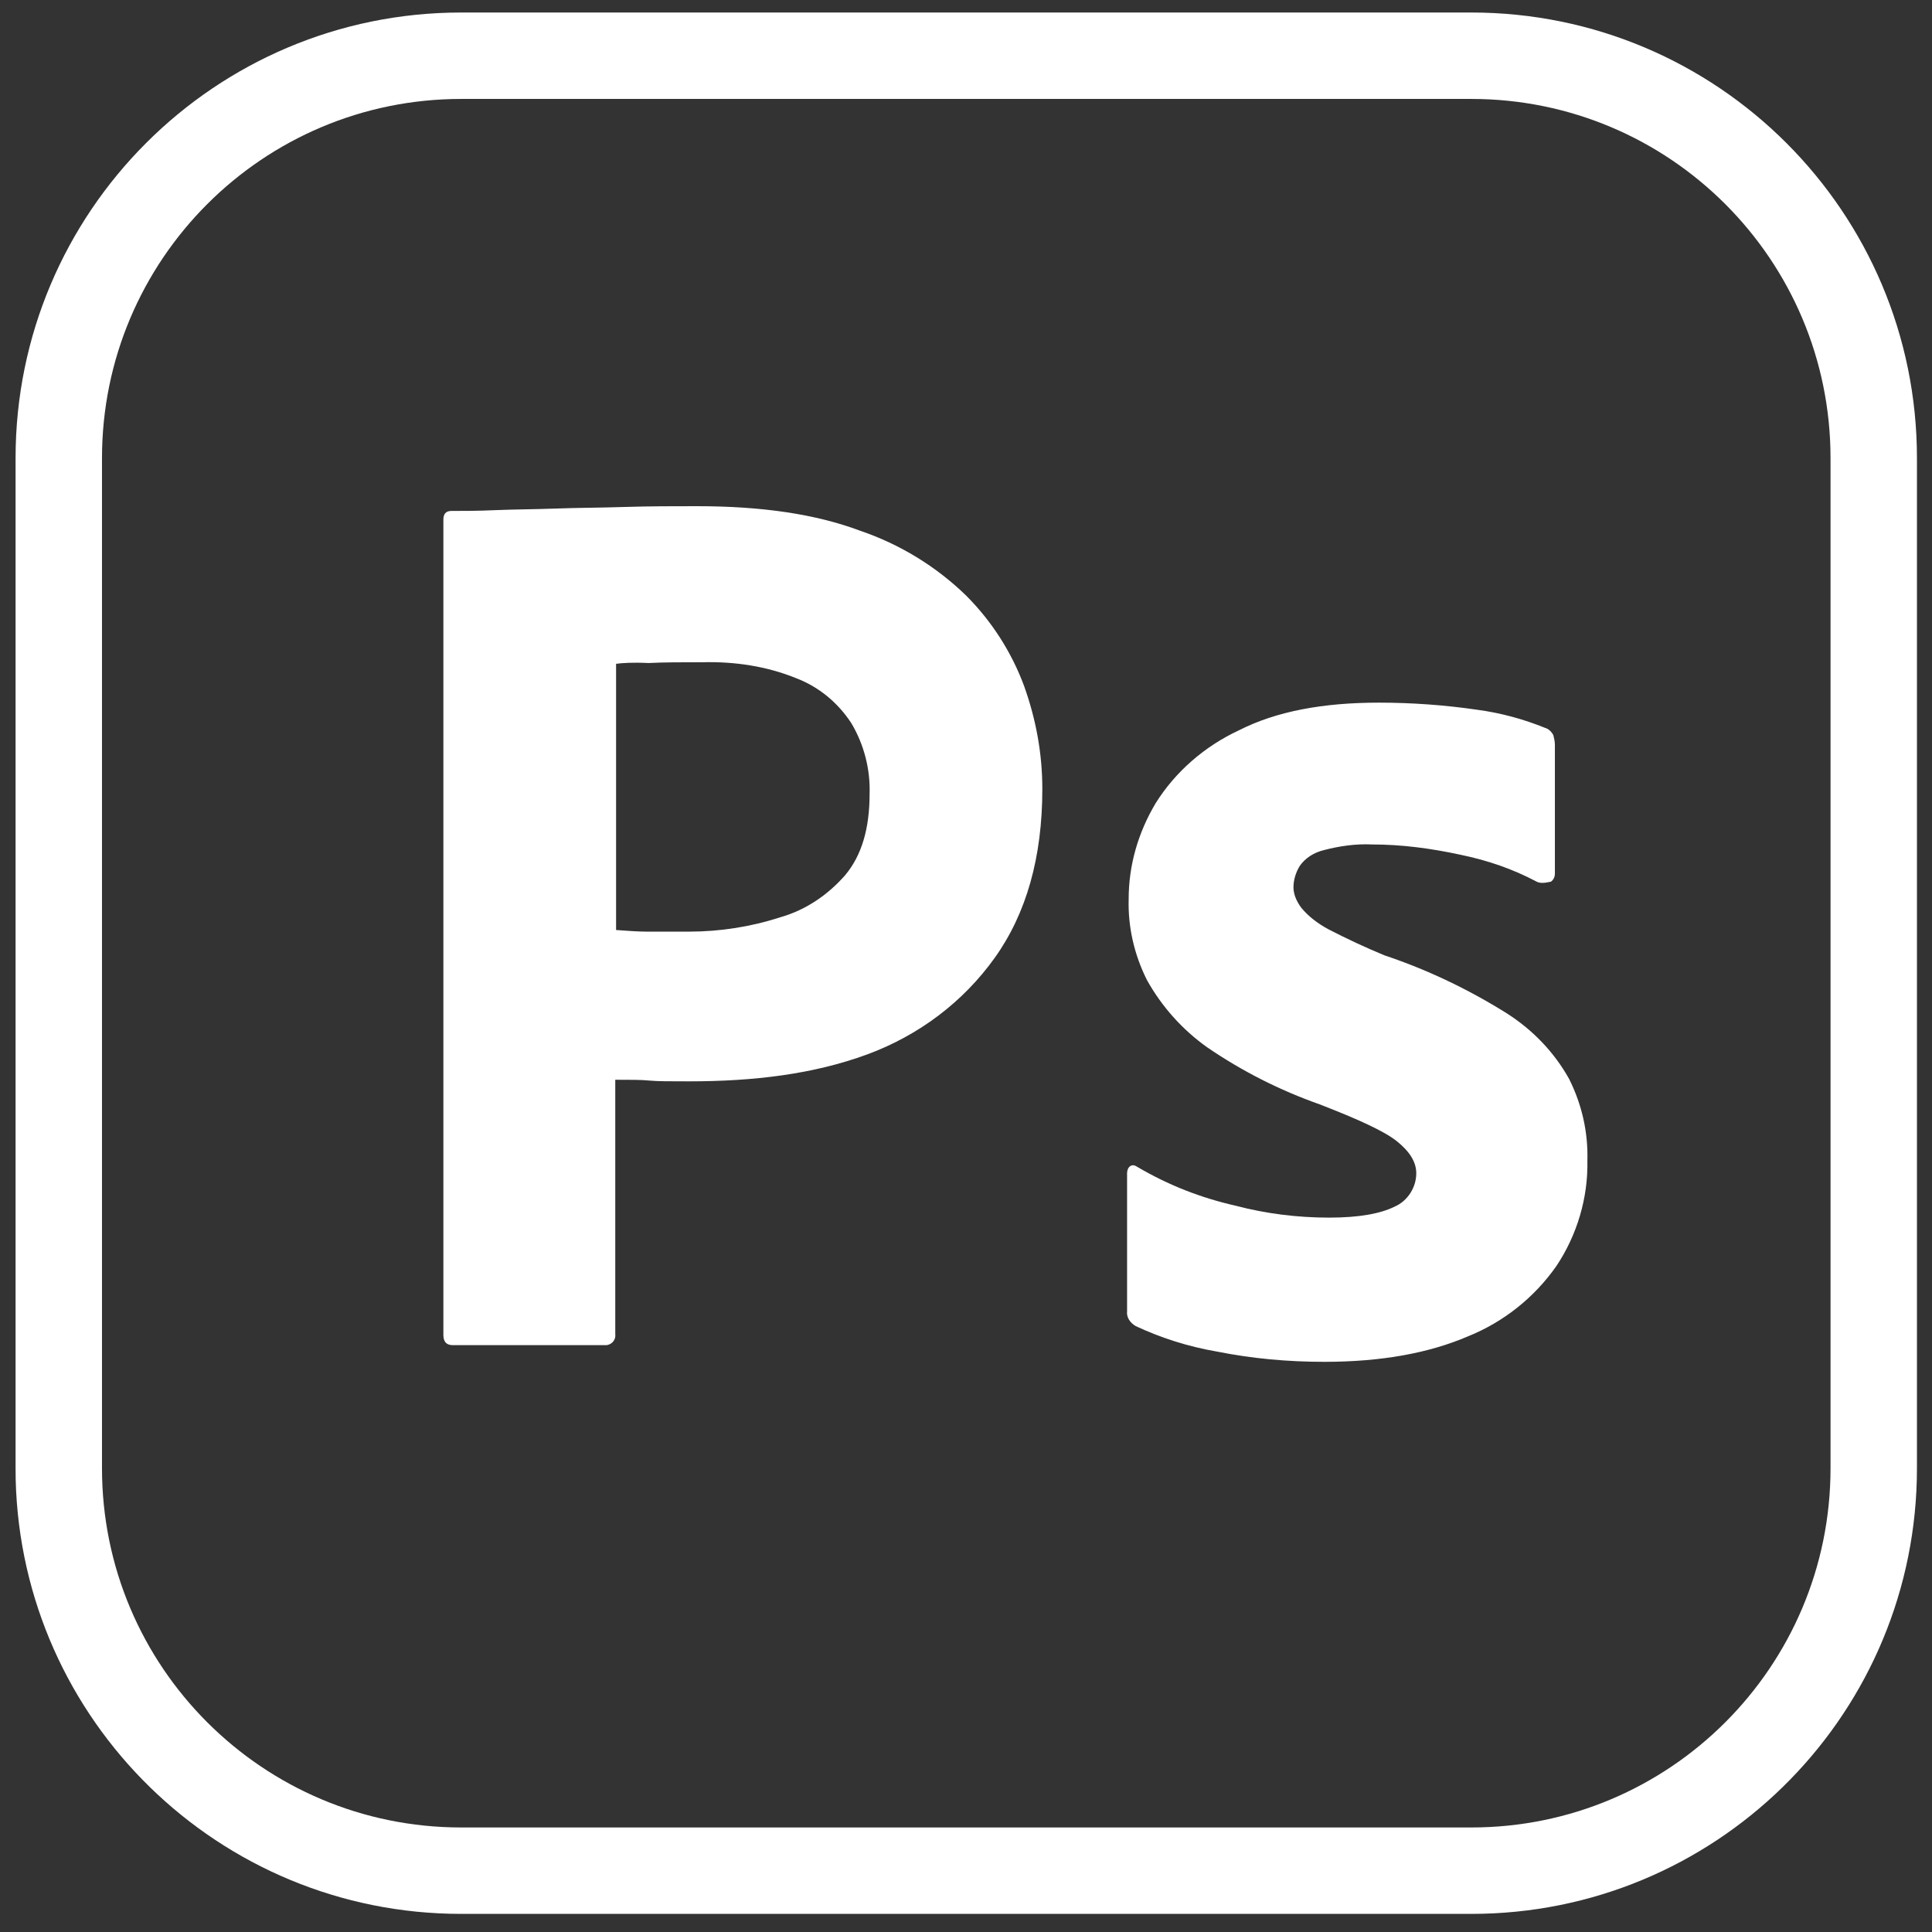
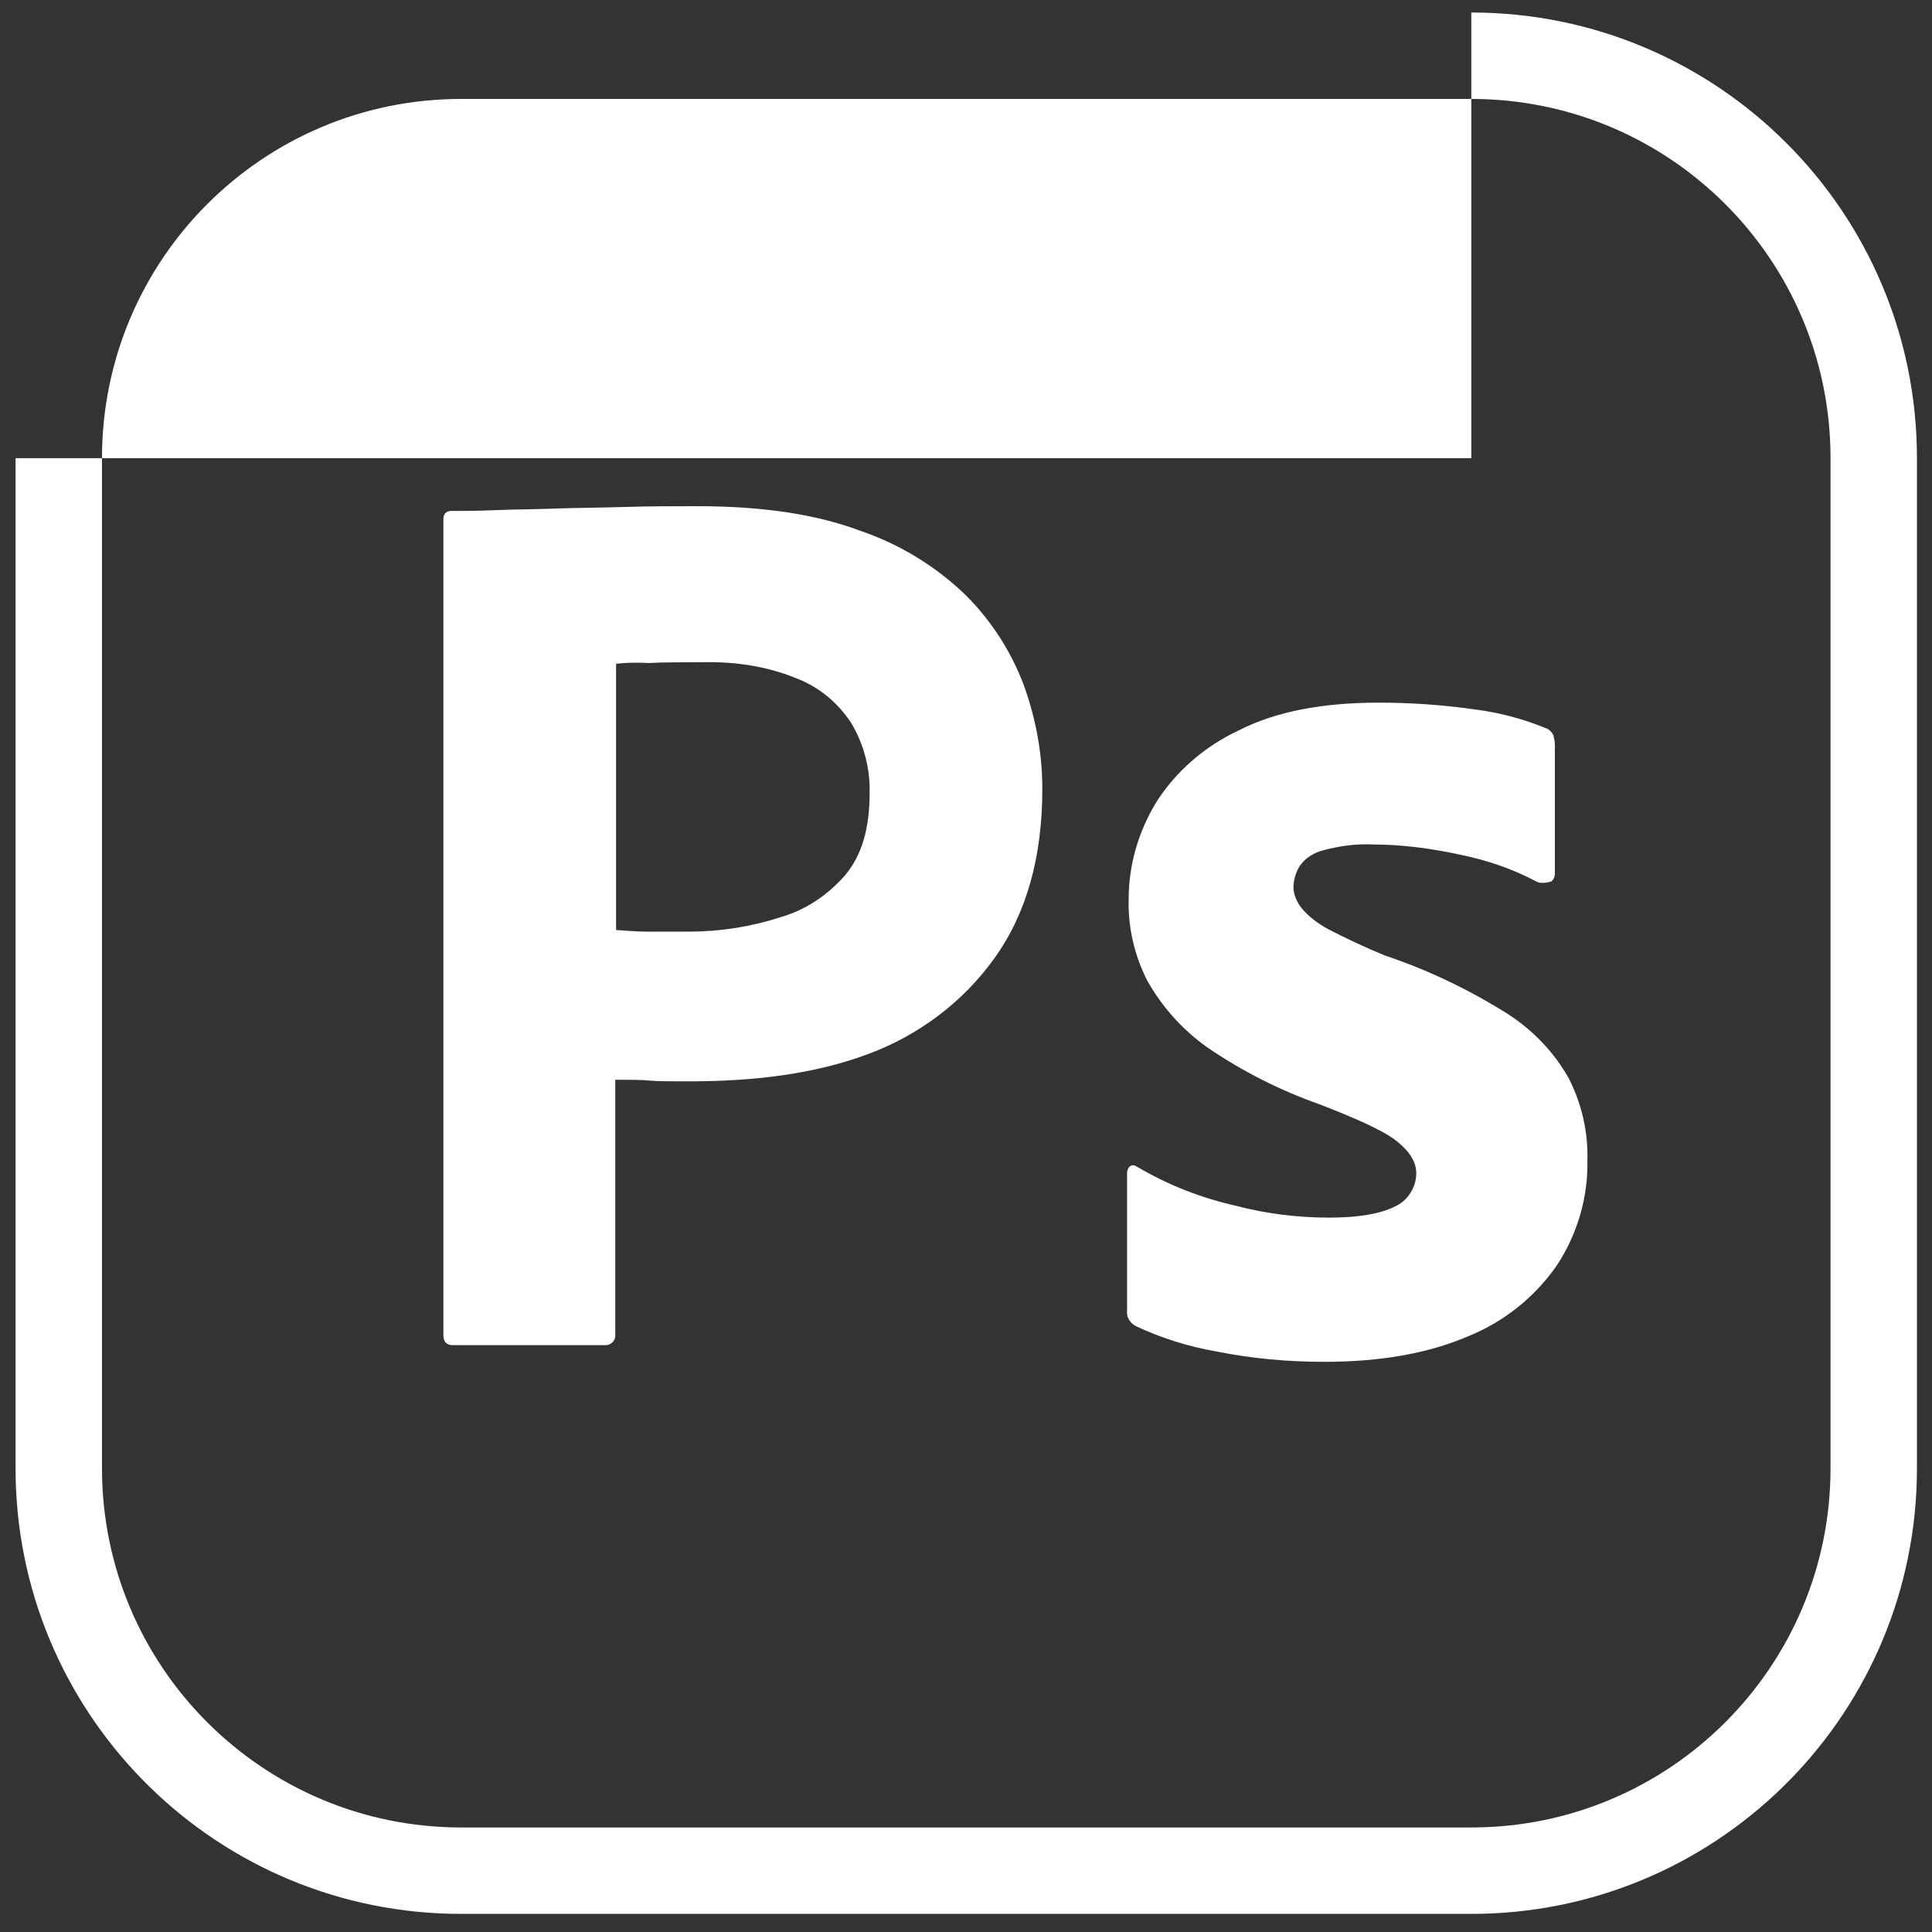
<svg xmlns="http://www.w3.org/2000/svg" width="67" height="67" viewBox="0 0 67 67" fill="none">
  <rect x="0" y="0" width="67" height="67" fill="#333333" stroke="none" />
-   <path d="M51.024 0.434C59.559 0.434 66.478 7.353 66.478 15.888V50.918L66.473 51.316C66.262 59.667 59.426 66.372 51.024 66.372H15.994C7.592 66.372 0.756 59.667 0.544 51.316L0.54 50.918V15.888C0.54 7.353 7.459 0.434 15.994 0.434H51.024ZM15.994 3.431C9.114 3.431 3.537 9.008 3.537 15.888V50.918C3.537 57.798 9.114 63.375 15.994 63.375H51.024C57.904 63.375 63.481 57.798 63.481 50.918V15.888C63.481 9.008 57.904 3.431 51.024 3.431H15.994ZM47.823 24.367C48.949 24.367 50.104 24.449 51.23 24.614C52.054 24.724 52.851 24.944 53.592 25.246C53.702 25.274 53.813 25.384 53.868 25.493C53.895 25.603 53.922 25.713 53.922 25.823V30.302C53.922 30.412 53.867 30.521 53.785 30.576C53.538 30.631 53.401 30.631 53.291 30.576C52.466 30.137 51.587 29.835 50.653 29.643C49.636 29.423 48.62 29.285 47.576 29.285C47.026 29.258 46.449 29.34 45.927 29.477C45.57 29.56 45.268 29.753 45.076 30.027C44.938 30.247 44.856 30.521 44.856 30.769C44.856 31.016 44.965 31.263 45.13 31.483C45.378 31.785 45.708 32.032 46.065 32.225C46.702 32.554 47.352 32.858 48.015 33.132C49.499 33.626 50.928 34.312 52.247 35.137C53.153 35.714 53.895 36.484 54.416 37.418C54.856 38.297 55.077 39.258 55.049 40.247C55.077 41.538 54.691 42.83 53.977 43.901C53.211 44.998 52.141 45.848 50.9 46.347C49.554 46.924 47.905 47.227 45.927 47.227C44.664 47.227 43.427 47.116 42.191 46.869C41.222 46.702 40.279 46.405 39.388 45.989C39.196 45.879 39.059 45.687 39.086 45.468V40.688C39.086 40.605 39.113 40.494 39.196 40.44C39.278 40.385 39.361 40.413 39.444 40.468C40.515 41.099 41.641 41.539 42.85 41.813C43.894 42.088 44.993 42.226 46.092 42.226C47.136 42.226 47.878 42.088 48.373 41.841C48.812 41.648 49.115 41.182 49.115 40.688C49.115 40.303 48.895 39.945 48.456 39.588C48.016 39.231 47.108 38.819 45.762 38.297C44.381 37.81 43.069 37.145 41.861 36.318C41 35.705 40.287 34.907 39.773 33.983C39.333 33.104 39.114 32.142 39.141 31.181C39.141 30 39.471 28.873 40.076 27.856C40.763 26.758 41.779 25.879 42.96 25.329C44.252 24.67 45.872 24.367 47.823 24.367ZM24.168 17.554C26.421 17.554 28.289 17.828 29.828 18.405C31.207 18.874 32.465 19.643 33.509 20.658C34.394 21.547 35.079 22.614 35.515 23.79C35.927 24.944 36.147 26.126 36.147 27.362C36.147 29.725 35.597 31.675 34.498 33.214C33.4 34.752 31.86 35.907 30.075 36.566C28.206 37.253 26.146 37.5 23.893 37.5C23.234 37.5 22.794 37.5 22.519 37.473C22.244 37.445 21.859 37.445 21.337 37.445V46.265C21.364 46.457 21.228 46.622 21.036 46.649H15.706C15.486 46.649 15.376 46.539 15.376 46.292V18.02C15.376 17.828 15.459 17.719 15.651 17.719C16.118 17.719 16.557 17.719 17.189 17.691C17.848 17.664 18.535 17.663 19.277 17.636C20.019 17.608 20.816 17.609 21.668 17.581C22.519 17.554 23.343 17.554 24.168 17.554ZM24.36 22.966C23.646 22.966 23.014 22.966 22.492 22.993C21.942 22.966 21.557 22.993 21.365 23.02V32.252C21.75 32.279 22.107 32.308 22.437 32.308H23.893C24.965 32.308 26.036 32.142 27.052 31.812C27.932 31.565 28.701 31.043 29.305 30.356C29.882 29.67 30.157 28.736 30.157 27.527C30.183 26.669 29.963 25.82 29.525 25.081C29.058 24.367 28.398 23.818 27.602 23.516C26.585 23.104 25.486 22.938 24.36 22.966Z" fill="white" />
+   <path d="M51.024 0.434C59.559 0.434 66.478 7.353 66.478 15.888V50.918L66.473 51.316C66.262 59.667 59.426 66.372 51.024 66.372H15.994C7.592 66.372 0.756 59.667 0.544 51.316L0.54 50.918V15.888H51.024ZM15.994 3.431C9.114 3.431 3.537 9.008 3.537 15.888V50.918C3.537 57.798 9.114 63.375 15.994 63.375H51.024C57.904 63.375 63.481 57.798 63.481 50.918V15.888C63.481 9.008 57.904 3.431 51.024 3.431H15.994ZM47.823 24.367C48.949 24.367 50.104 24.449 51.23 24.614C52.054 24.724 52.851 24.944 53.592 25.246C53.702 25.274 53.813 25.384 53.868 25.493C53.895 25.603 53.922 25.713 53.922 25.823V30.302C53.922 30.412 53.867 30.521 53.785 30.576C53.538 30.631 53.401 30.631 53.291 30.576C52.466 30.137 51.587 29.835 50.653 29.643C49.636 29.423 48.62 29.285 47.576 29.285C47.026 29.258 46.449 29.34 45.927 29.477C45.57 29.56 45.268 29.753 45.076 30.027C44.938 30.247 44.856 30.521 44.856 30.769C44.856 31.016 44.965 31.263 45.13 31.483C45.378 31.785 45.708 32.032 46.065 32.225C46.702 32.554 47.352 32.858 48.015 33.132C49.499 33.626 50.928 34.312 52.247 35.137C53.153 35.714 53.895 36.484 54.416 37.418C54.856 38.297 55.077 39.258 55.049 40.247C55.077 41.538 54.691 42.83 53.977 43.901C53.211 44.998 52.141 45.848 50.9 46.347C49.554 46.924 47.905 47.227 45.927 47.227C44.664 47.227 43.427 47.116 42.191 46.869C41.222 46.702 40.279 46.405 39.388 45.989C39.196 45.879 39.059 45.687 39.086 45.468V40.688C39.086 40.605 39.113 40.494 39.196 40.44C39.278 40.385 39.361 40.413 39.444 40.468C40.515 41.099 41.641 41.539 42.85 41.813C43.894 42.088 44.993 42.226 46.092 42.226C47.136 42.226 47.878 42.088 48.373 41.841C48.812 41.648 49.115 41.182 49.115 40.688C49.115 40.303 48.895 39.945 48.456 39.588C48.016 39.231 47.108 38.819 45.762 38.297C44.381 37.81 43.069 37.145 41.861 36.318C41 35.705 40.287 34.907 39.773 33.983C39.333 33.104 39.114 32.142 39.141 31.181C39.141 30 39.471 28.873 40.076 27.856C40.763 26.758 41.779 25.879 42.96 25.329C44.252 24.67 45.872 24.367 47.823 24.367ZM24.168 17.554C26.421 17.554 28.289 17.828 29.828 18.405C31.207 18.874 32.465 19.643 33.509 20.658C34.394 21.547 35.079 22.614 35.515 23.79C35.927 24.944 36.147 26.126 36.147 27.362C36.147 29.725 35.597 31.675 34.498 33.214C33.4 34.752 31.86 35.907 30.075 36.566C28.206 37.253 26.146 37.5 23.893 37.5C23.234 37.5 22.794 37.5 22.519 37.473C22.244 37.445 21.859 37.445 21.337 37.445V46.265C21.364 46.457 21.228 46.622 21.036 46.649H15.706C15.486 46.649 15.376 46.539 15.376 46.292V18.02C15.376 17.828 15.459 17.719 15.651 17.719C16.118 17.719 16.557 17.719 17.189 17.691C17.848 17.664 18.535 17.663 19.277 17.636C20.019 17.608 20.816 17.609 21.668 17.581C22.519 17.554 23.343 17.554 24.168 17.554ZM24.36 22.966C23.646 22.966 23.014 22.966 22.492 22.993C21.942 22.966 21.557 22.993 21.365 23.02V32.252C21.75 32.279 22.107 32.308 22.437 32.308H23.893C24.965 32.308 26.036 32.142 27.052 31.812C27.932 31.565 28.701 31.043 29.305 30.356C29.882 29.67 30.157 28.736 30.157 27.527C30.183 26.669 29.963 25.82 29.525 25.081C29.058 24.367 28.398 23.818 27.602 23.516C26.585 23.104 25.486 22.938 24.36 22.966Z" fill="white" />
</svg>